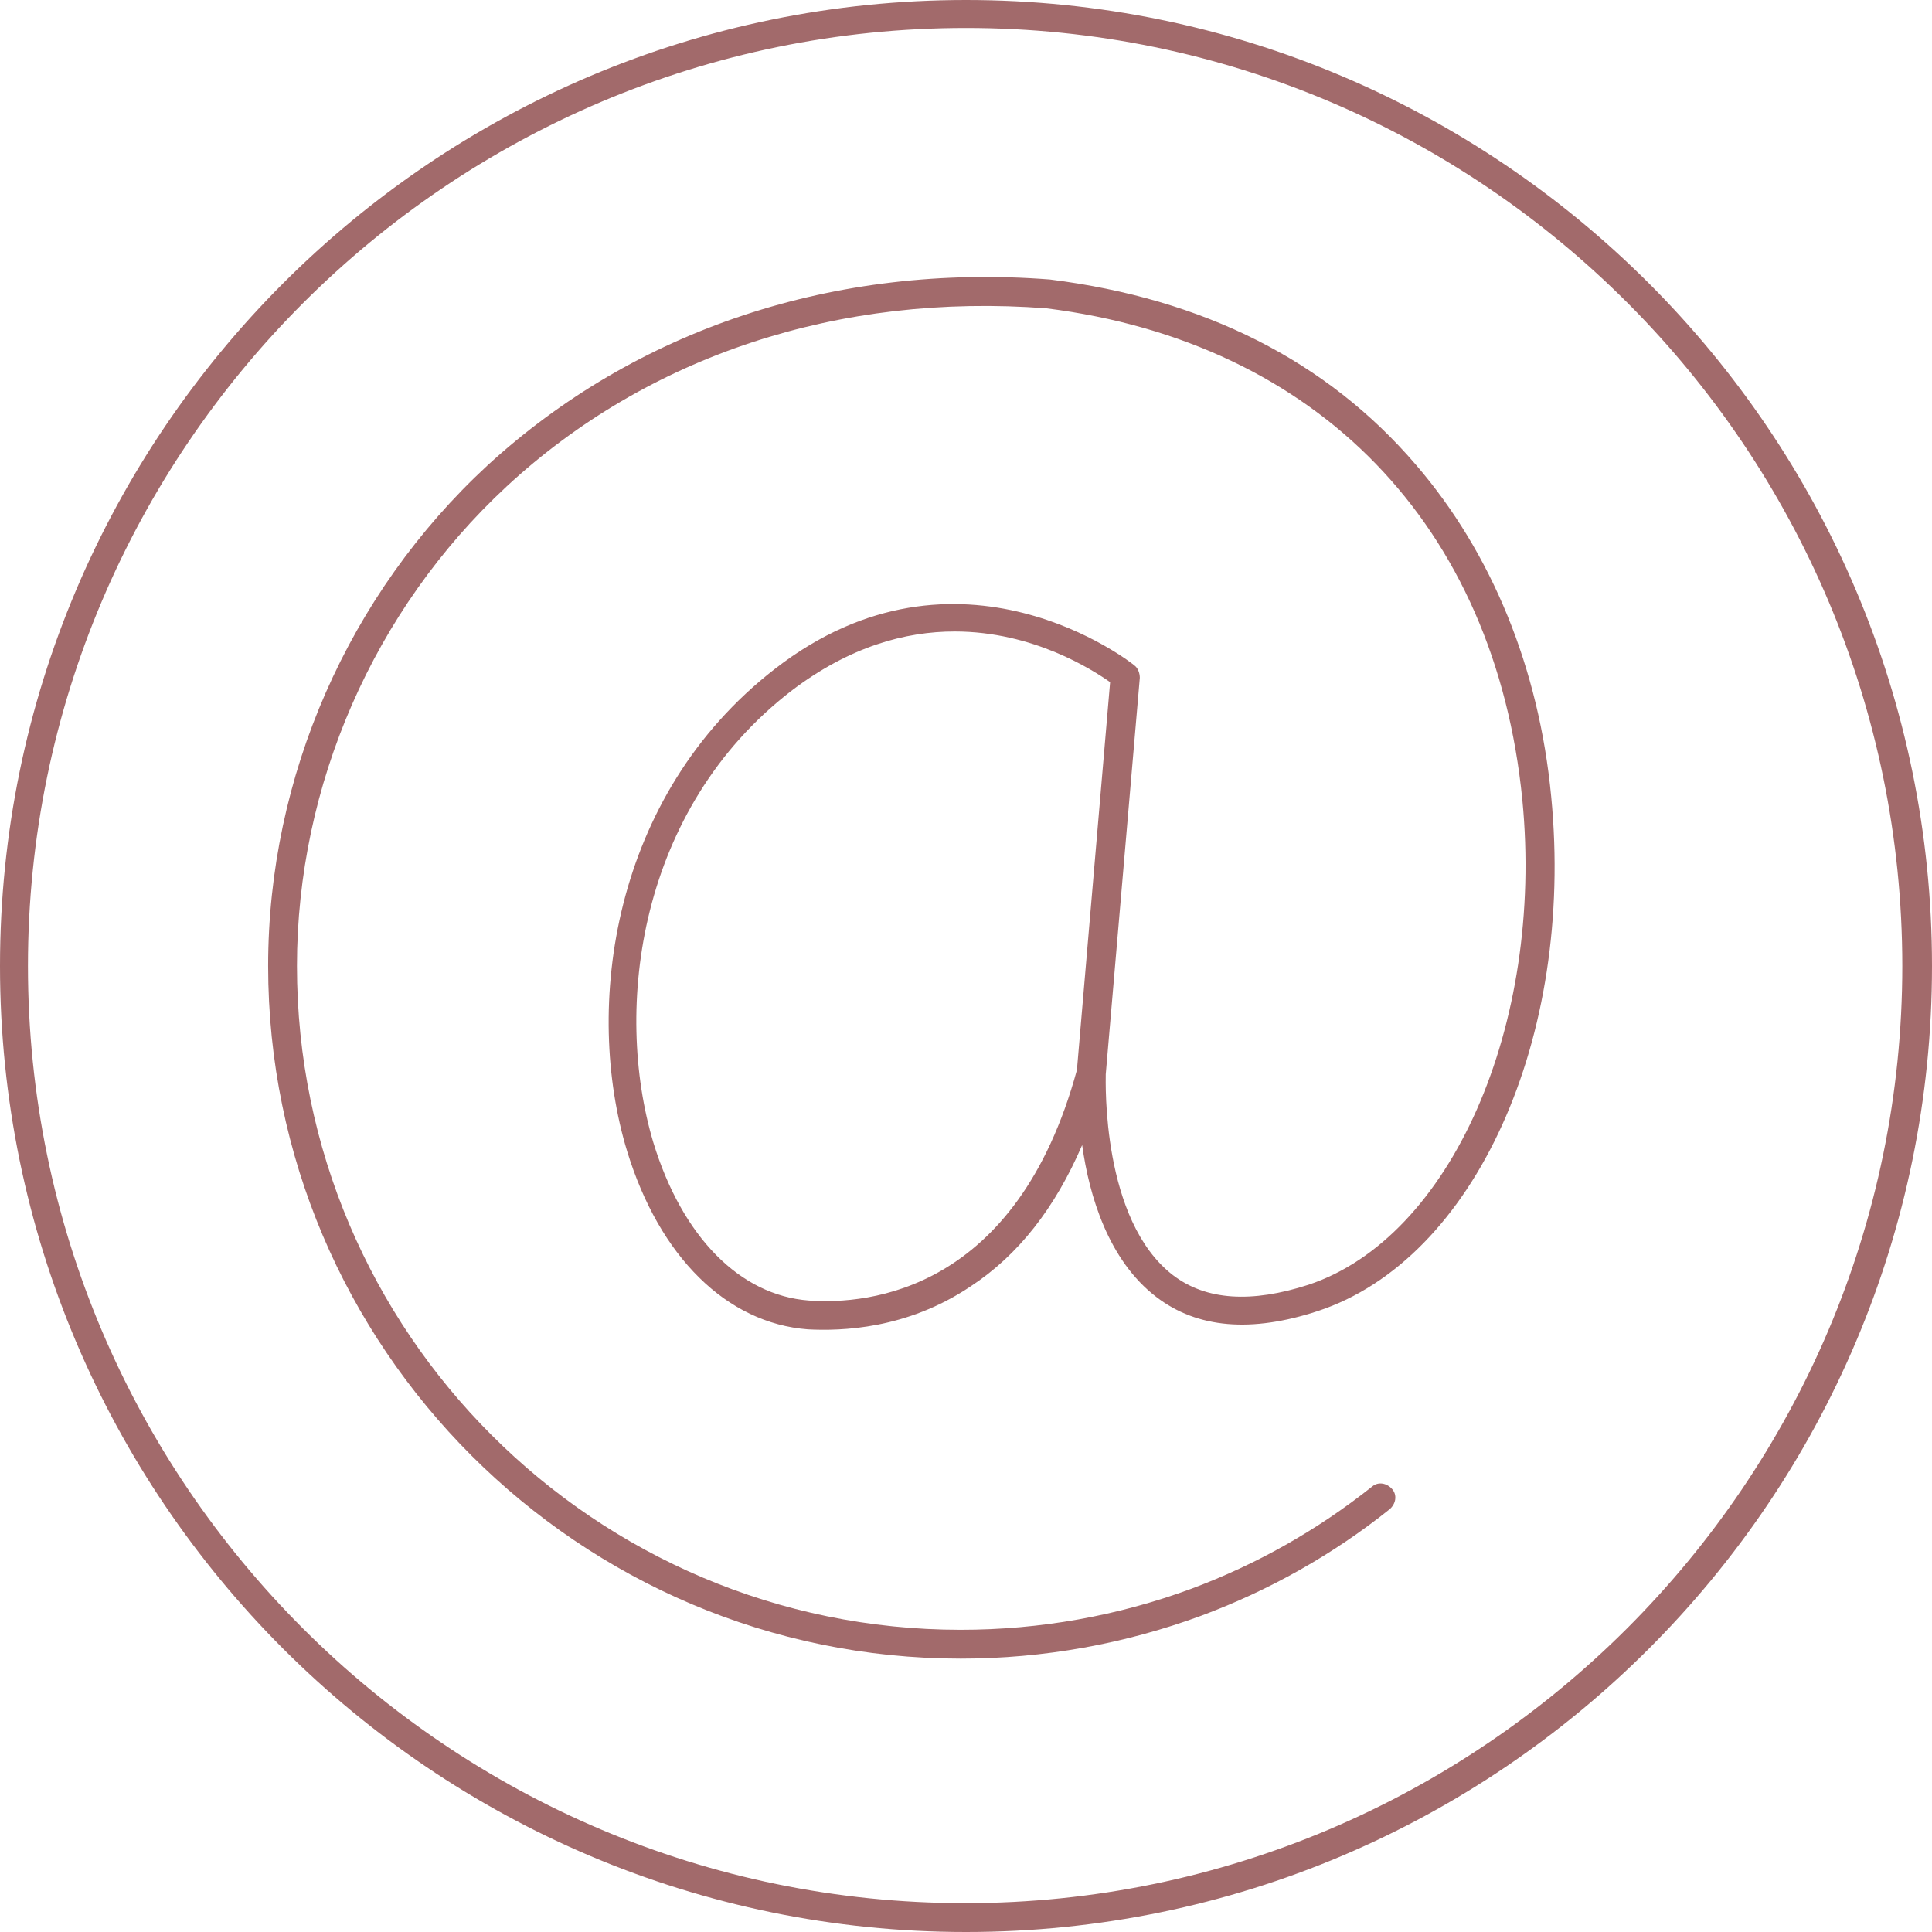
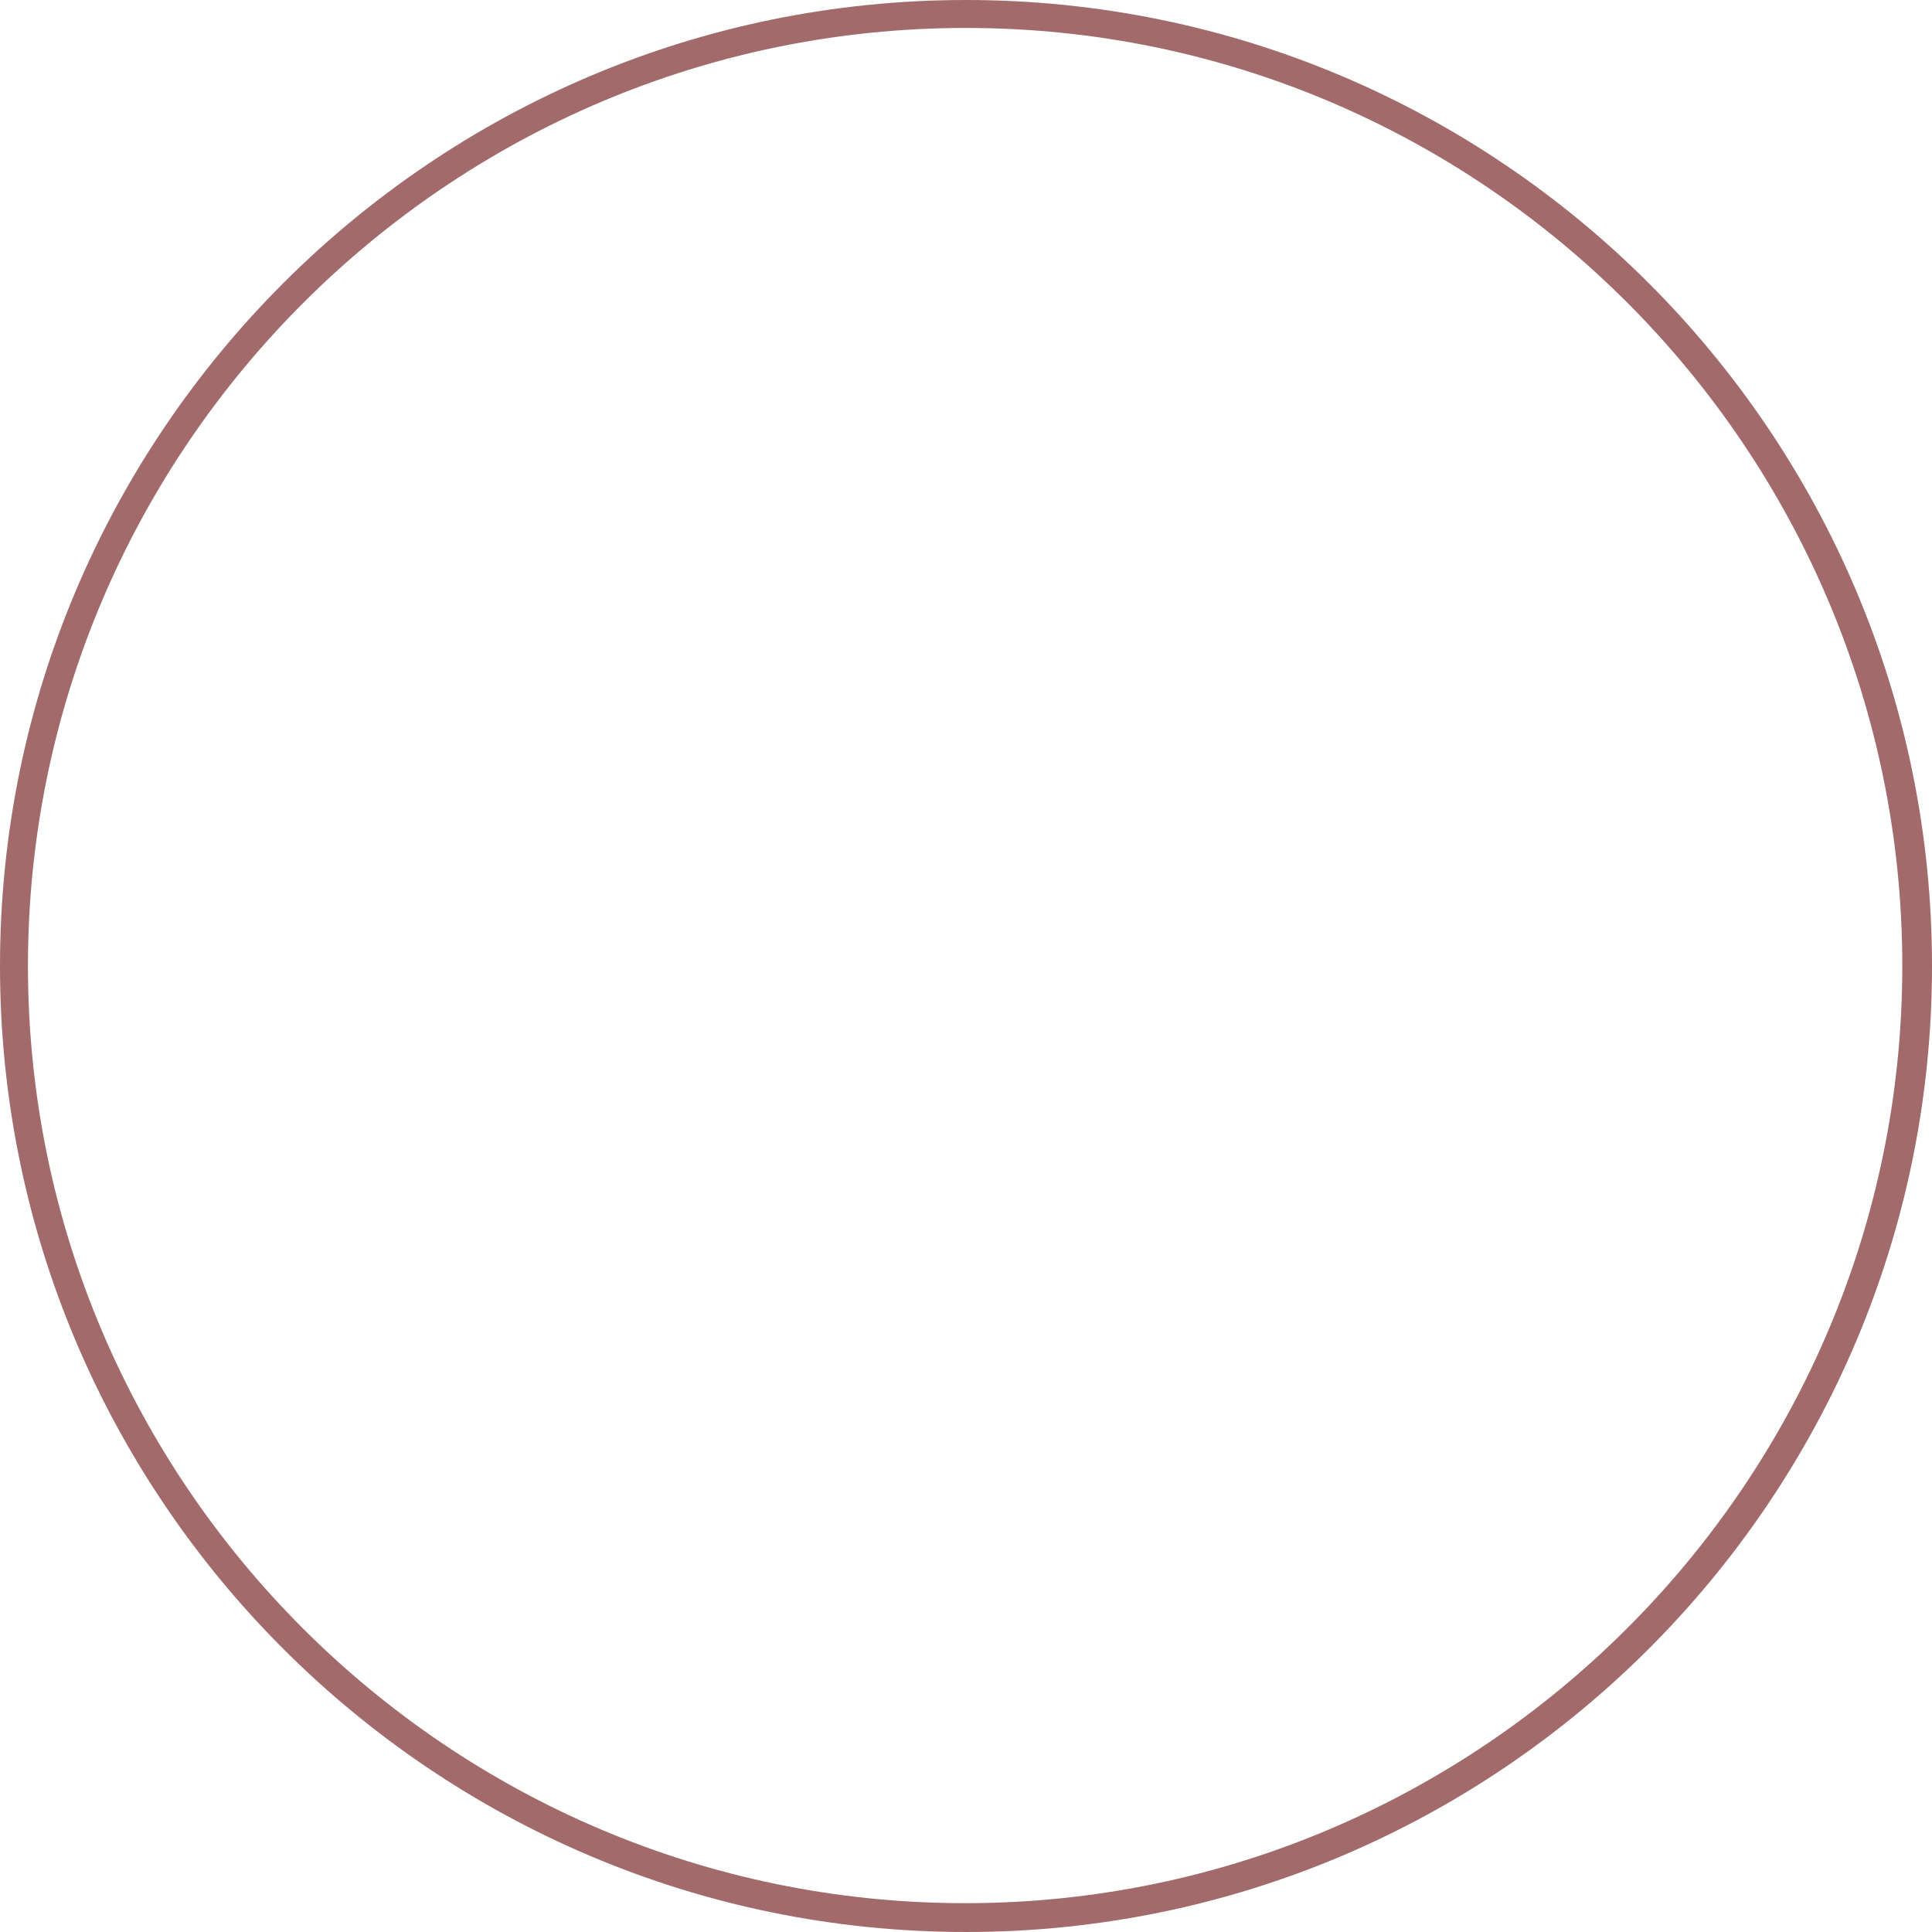
<svg xmlns="http://www.w3.org/2000/svg" fill="#000000" height="221.2" preserveAspectRatio="xMidYMid meet" version="1" viewBox="0.0 0.0 221.2 221.2" width="221.2" zoomAndPan="magnify">
  <g fill="#a26a6b" id="change1_1">
    <path d="M110.6,221.2C49.6,221.2,0,171.6,0,110.6C0,49.6,49.6,0,110.6,0s110.6,49.6,110.6,110.6 C221.2,171.6,171.6,221.2,110.6,221.2z M110.6,3.2C51.4,3.2,3.2,51.4,3.2,110.6s48.2,107.3,107.3,107.3s107.3-48.2,107.3-107.3 S169.8,3.2,110.6,3.2z" />
-     <path d="M110,189.9c-43.7,0-79.3-35.6-79.3-79.3c0-21.7,9.2-42.6,25.1-57.3C72.8,37.7,95.6,30.1,120.2,32 c17.6,2.2,31.7,9.3,41.9,21.2c8.7,10.1,14.1,23.3,15.5,38c2.7,27.7-8.8,53-26.7,58.9c-7.6,2.5-13.8,2-18.5-1.6 c-5.5-4.2-7.7-11.6-8.5-17.4c-3.1,7.2-7.3,12.6-12.8,16.2c-7.3,4.9-14.8,5.1-18.6,4.9c-9.3-0.7-17-8.3-20.7-20.4 c-5-16.4-1.8-40.7,16.9-55.2c21.1-16.4,41-0.6,41.2-0.4c0.4,0.3,0.6,0.9,0.6,1.4l-3.9,45.4c0,0.8-0.5,16.7,7.7,23 c3.8,2.9,9,3.2,15.5,1.1c16.3-5.4,27-29.7,24.5-55.5c-3.1-31.4-23.4-52.4-54.5-56.3c-23.7-1.8-45.6,5.4-61.8,20.4 C42.8,69.8,34,89.9,34,110.6c0,41.9,34.1,76,76,76c9.1,0,18-1.6,26.4-4.7c7.5-2.8,14.4-6.7,20.7-11.7c0.7-0.6,1.7-0.4,2.3,0.3 c0.6,0.7,0.4,1.7-0.3,2.3c-6.5,5.2-13.8,9.3-21.6,12.2C128.8,188.2,119.5,189.9,110,189.9z M109.3,72.3c-5.6,0-12,1.7-18.7,6.8 c-17.5,13.5-20.4,36.3-15.8,51.7c3.3,10.8,9.9,17.5,17.8,18.1c6.9,0.5,23.8-1.1,30.7-26.4l3.8-44.4 C125.1,76.7,118.3,72.3,109.3,72.3z" />
  </g>
</svg>